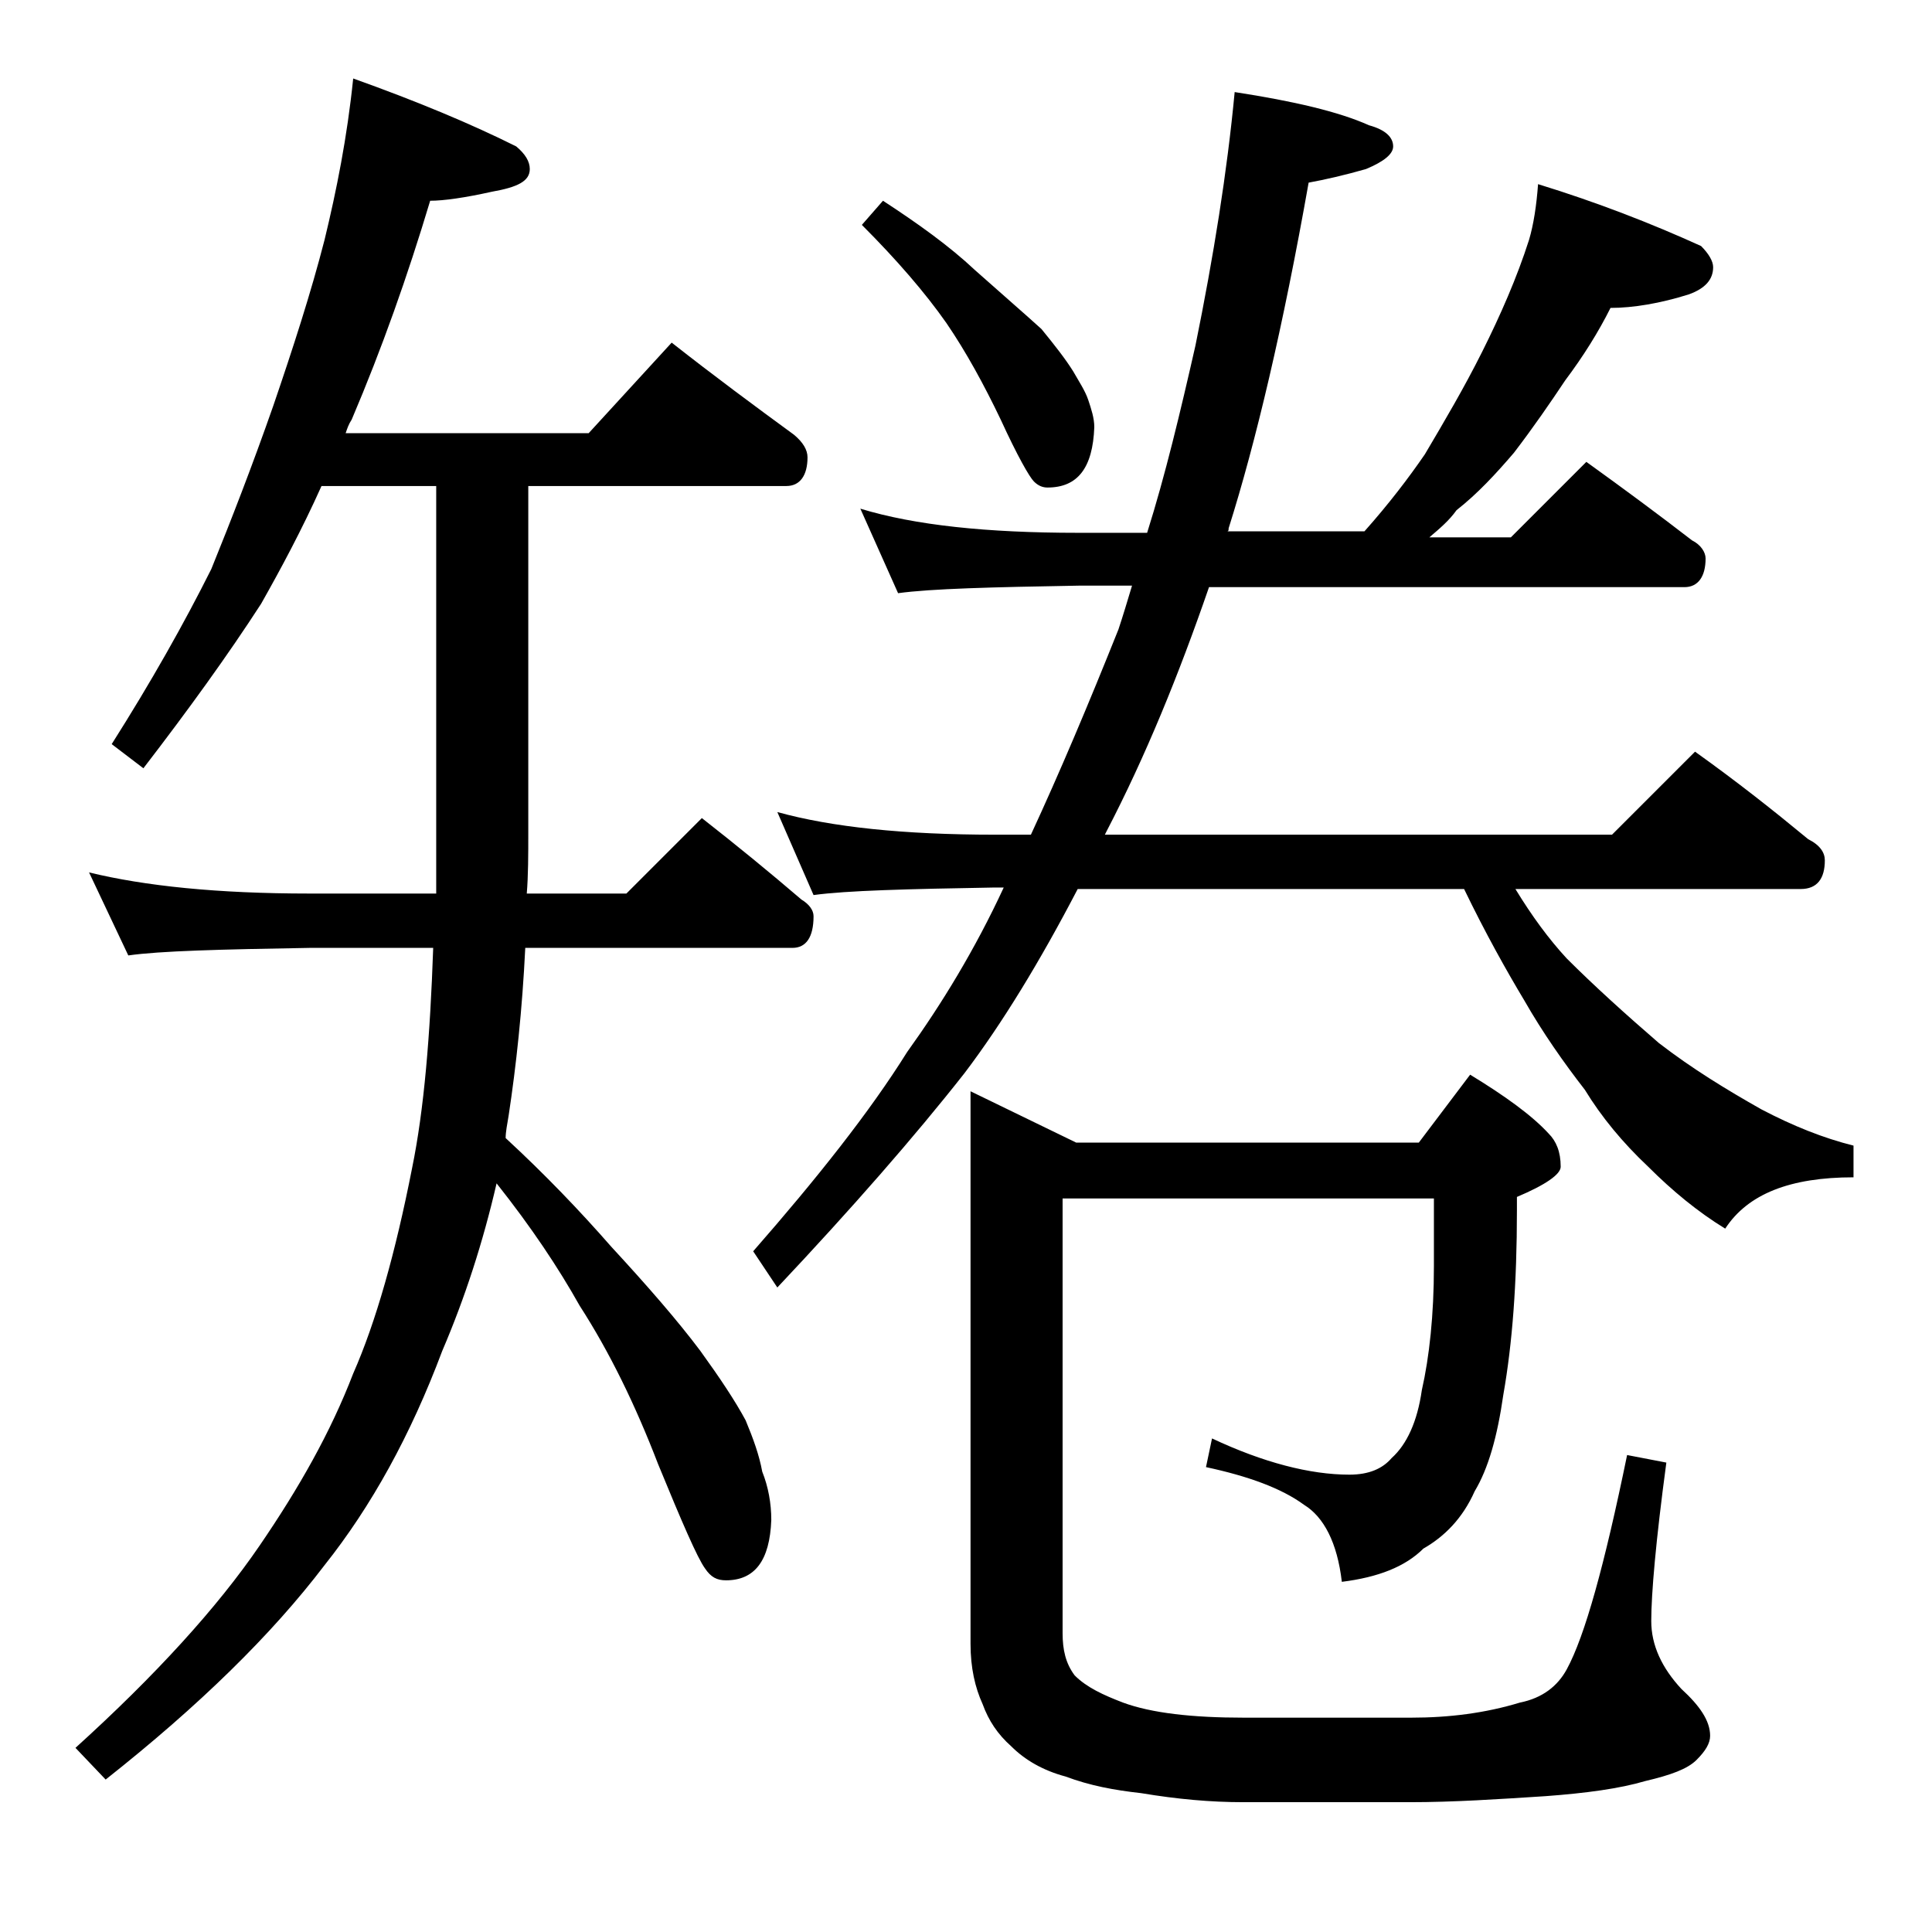
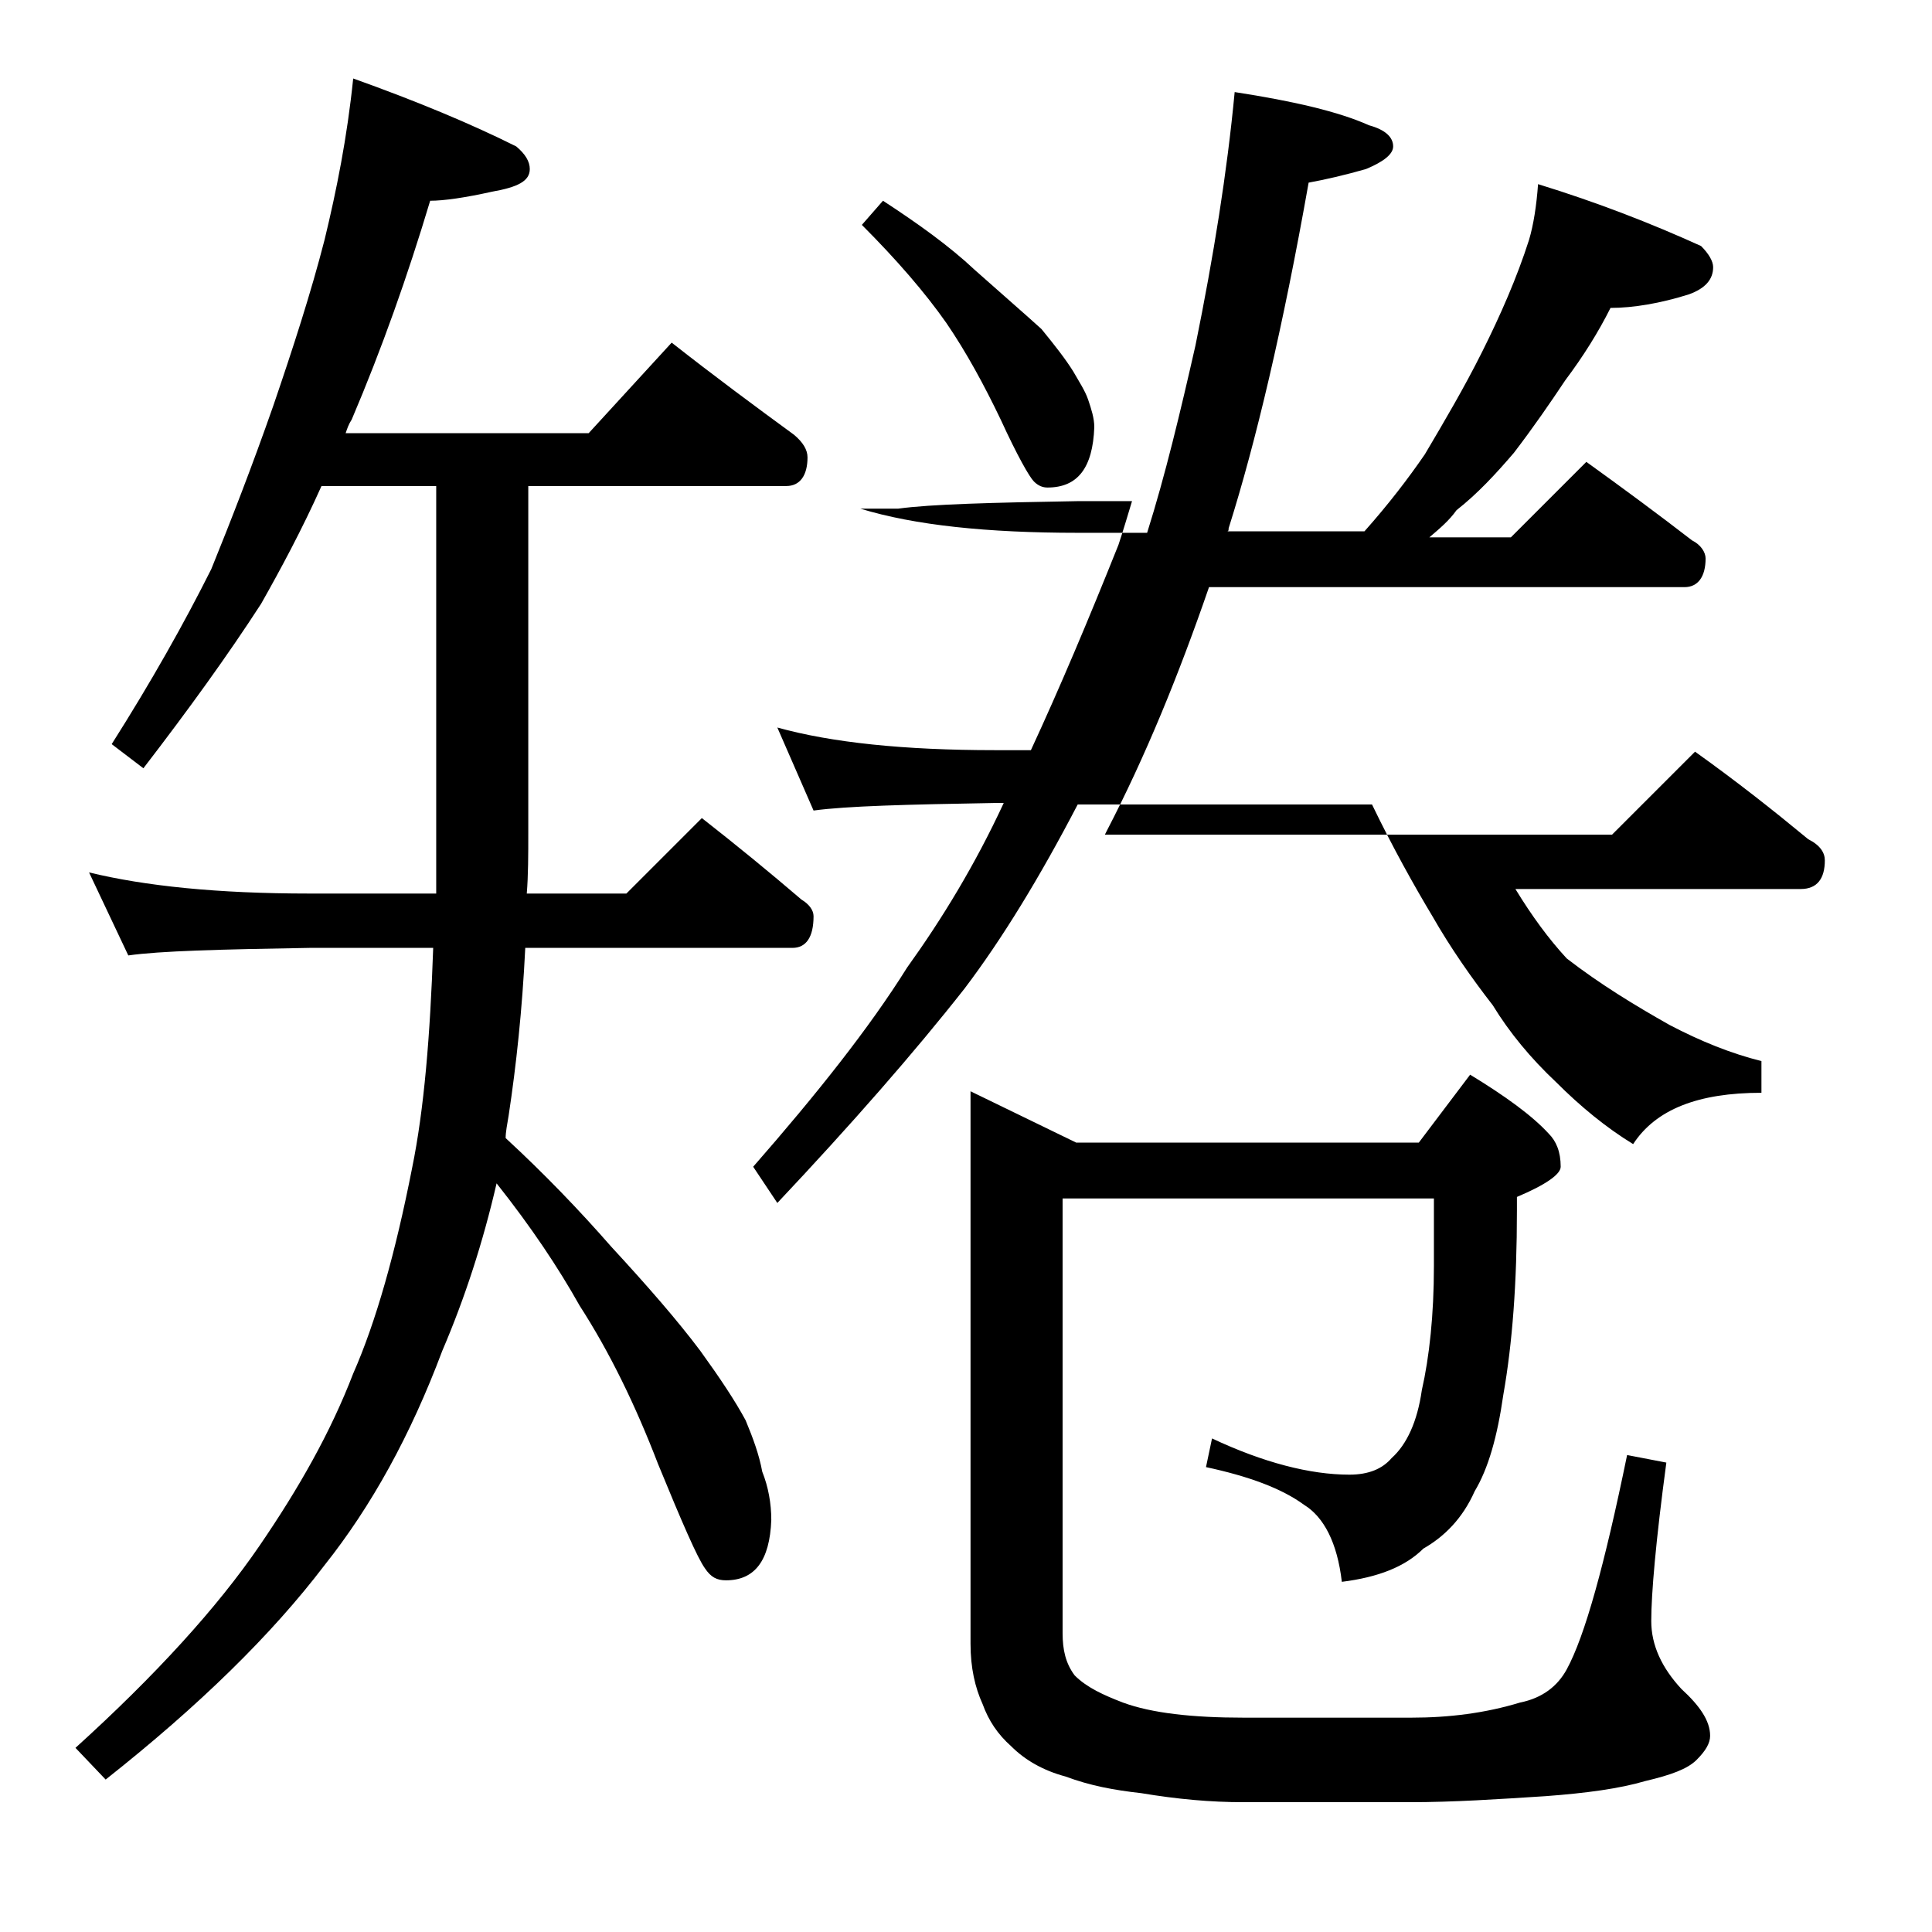
<svg xmlns="http://www.w3.org/2000/svg" version="1.1" id="Layer_1" x="0px" y="0px" viewBox="0 0 128 128" enable-background="new 0 0 128 128" xml:space="preserve">
-   <path d="M23.4,5.2c4.2,1.5,7.8,3,10.8,4.5c0.6,0.5,0.9,1,0.9,1.5c0,0.8-0.8,1.2-2.5,1.5c-1.8,0.4-3.2,0.6-4.1,0.6  c-1.5,5-3.2,9.8-5.2,14.5c-0.2,0.3-0.3,0.6-0.4,0.9h16.1l5.5-6c2.8,2.2,5.5,4.2,8.1,6.1c0.6,0.5,0.9,1,0.9,1.5  c0,1.2-0.5,1.9-1.4,1.9H35v23c0,1.4,0,2.8-0.1,4h6.6l5-5c2.3,1.8,4.5,3.6,6.6,5.4c0.5,0.3,0.8,0.7,0.8,1.1c0,1.4-0.5,2.1-1.4,2.1  H34.8c-0.2,4.1-0.6,7.8-1.1,11.1c-0.1,0.6-0.2,1.1-0.2,1.5c2.6,2.4,4.9,4.8,7,7.2c2.4,2.6,4.4,4.9,5.9,6.9c1.3,1.8,2.3,3.3,3,4.6  c0.5,1.2,0.9,2.3,1.1,3.4c0.4,1,0.6,2.1,0.6,3.2c-0.1,2.7-1.1,4-3,4c-0.6,0-1-0.2-1.4-0.8c-0.5-0.7-1.5-3-3.1-6.9  c-1.5-3.9-3.2-7.4-5.2-10.5c-1.4-2.5-3.2-5.2-5.5-8.1c-0.9,3.9-2.1,7.6-3.6,11.1c-2.1,5.6-4.7,10.3-7.8,14.2  c-3.5,4.6-8.3,9.3-14.5,14.2L5,115.8c5.3-4.8,9.4-9.3,12.2-13.4c2.6-3.8,4.7-7.5,6.2-11.4c1.5-3.4,2.8-8,3.9-13.6  c0.8-3.9,1.2-8.8,1.4-14.6h-8.2c-5.9,0.1-9.9,0.2-12,0.5l-2.6-5.5c3.7,0.9,8.5,1.4,14.6,1.4h8.4v-27h-7.6c-1.3,2.9-2.7,5.5-4,7.8  c-2.2,3.4-4.8,7-7.8,10.9l-2.1-1.6c2.6-4.1,4.8-8,6.6-11.6c1.3-3.2,2.7-6.8,4.1-10.8c1.3-3.8,2.5-7.5,3.4-11  C22.3,12.6,23,9.1,23.4,5.2z M101.9,12.2c3.9,1.2,7.5,2.6,10.8,4.1c0.5,0.5,0.8,1,0.8,1.4c0,0.8-0.5,1.4-1.6,1.8  c-1.9,0.6-3.7,0.9-5.2,0.9c-0.8,1.6-1.8,3.2-3,4.8c-1,1.5-2.1,3.1-3.4,4.8c-1.2,1.4-2.4,2.7-3.8,3.8c-0.5,0.7-1.1,1.2-1.8,1.8h5.4  l5-5c2.5,1.8,4.8,3.5,7,5.2c0.6,0.3,0.9,0.8,0.9,1.2c0,1.2-0.5,1.9-1.4,1.9H80.1c-2,5.8-4.2,11.2-6.8,16.2l-0.1,0.2h33.6l5.5-5.5  c2.8,2,5.2,3.9,7.5,5.8c0.8,0.4,1.1,0.9,1.1,1.4c0,1.2-0.5,1.9-1.6,1.9h-18.9c1.1,1.8,2.2,3.3,3.4,4.6c1.8,1.8,3.9,3.7,6.1,5.6  c2.2,1.7,4.5,3.1,6.8,4.4c2.1,1.1,4.1,1.9,6.1,2.4v2.1c-4.2,0-7,1.1-8.5,3.4c-1.8-1.1-3.5-2.5-5.1-4.1c-1.7-1.6-3.1-3.3-4.2-5.1  c-1.4-1.8-2.8-3.8-4-5.9c-1.2-2-2.6-4.5-4-7.4H71.4c-2.5,4.8-5,8.9-7.5,12.2c-3.3,4.2-7.5,9-12.4,14.2l-1.6-2.4  c4.2-4.8,7.7-9.2,10.2-13.2c2.3-3.2,4.5-6.8,6.4-10.9h-0.6c-5.8,0.1-9.8,0.2-12,0.5l-2.4-5.5c3.6,1,8.4,1.5,14.4,1.5h2.4  c1.9-4.1,3.8-8.6,5.8-13.6c0.3-0.9,0.6-1.9,0.9-2.9h-3.5c-5.8,0.1-9.8,0.2-12,0.5L57,33.7c3.6,1.1,8.4,1.6,14.4,1.6H76  c1.2-3.8,2.2-8,3.2-12.4c1.2-5.9,2.1-11.5,2.6-16.8c3.9,0.6,6.9,1.3,8.9,2.2c1.1,0.3,1.6,0.8,1.6,1.4c0,0.5-0.6,1-1.8,1.5  c-1.4,0.4-2.7,0.7-3.8,0.9C85,21.7,83.2,29.3,81.4,35c0,0.1,0,0.2-0.1,0.2h9.1c1.6-1.8,2.9-3.5,4-5.1c1.3-2.2,2.6-4.4,3.8-6.8  c1.2-2.4,2.3-4.9,3.1-7.4C101.6,14.9,101.8,13.6,101.9,12.2z M58.5,13.3c2.3,1.5,4.4,3,6.1,4.6c1.8,1.6,3.3,2.9,4.4,3.9  c0.9,1.1,1.6,2,2.1,2.8c0.4,0.7,0.8,1.3,1,1.9c0.2,0.6,0.4,1.2,0.4,1.8c-0.1,2.7-1.1,4-3.1,4c-0.3,0-0.6-0.1-0.9-0.4  c-0.3-0.3-1.1-1.7-2.2-4.1c-1.1-2.3-2.3-4.5-3.6-6.4c-1.4-2-3.3-4.2-5.6-6.5L58.5,13.3z M70.4,79.3v28.9c0,1.1,0.2,2,0.8,2.8  c0.8,0.8,1.9,1.3,3.2,1.8c1.9,0.7,4.6,1,8,1h11.1c2.5,0,4.9-0.3,7.2-1c1.5-0.3,2.5-1.1,3.1-2.2c1.2-2.2,2.5-6.9,4-14.2l2.6,0.5  c-0.7,5.2-1,8.7-1,10.5c0,1.6,0.7,3.1,2,4.5c1.2,1.1,1.9,2.1,1.9,3.1c0,0.5-0.3,1-0.9,1.6c-0.6,0.6-1.7,1-3.4,1.4  c-1.7,0.5-3.9,0.8-6.6,1c-3.1,0.2-6.1,0.4-9,0.4H82.4c-2.2,0-4.4-0.2-6.8-0.6c-1.8-0.2-3.4-0.5-5-1.1c-1.5-0.4-2.7-1.1-3.6-2  c-0.9-0.8-1.5-1.7-1.9-2.8c-0.5-1.1-0.8-2.4-0.8-4V72.3l7,3.4H94l3.4-4.5c2.3,1.4,4.1,2.7,5.2,3.9c0.5,0.5,0.8,1.2,0.8,2.2  c0,0.5-1,1.2-2.9,2v0.9c0,4.8-0.3,8.8-0.9,12.2c-0.4,2.8-1,4.9-1.9,6.4c-0.8,1.8-2,3-3.4,3.8c-1.2,1.2-3,1.9-5.4,2.2  c-0.3-2.6-1.2-4.3-2.5-5.1c-1.5-1.1-3.7-1.9-6.5-2.5l0.4-1.9c3.4,1.6,6.5,2.4,9.1,2.4c1.3,0,2.2-0.4,2.8-1.1c1-0.9,1.7-2.4,2-4.5  c0.5-2.2,0.8-5,0.8-8.2v-4.5H70.4z" />
+   <path d="M23.4,5.2c4.2,1.5,7.8,3,10.8,4.5c0.6,0.5,0.9,1,0.9,1.5c0,0.8-0.8,1.2-2.5,1.5c-1.8,0.4-3.2,0.6-4.1,0.6  c-1.5,5-3.2,9.8-5.2,14.5c-0.2,0.3-0.3,0.6-0.4,0.9h16.1l5.5-6c2.8,2.2,5.5,4.2,8.1,6.1c0.6,0.5,0.9,1,0.9,1.5  c0,1.2-0.5,1.9-1.4,1.9H35v23c0,1.4,0,2.8-0.1,4h6.6l5-5c2.3,1.8,4.5,3.6,6.6,5.4c0.5,0.3,0.8,0.7,0.8,1.1c0,1.4-0.5,2.1-1.4,2.1  H34.8c-0.2,4.1-0.6,7.8-1.1,11.1c-0.1,0.6-0.2,1.1-0.2,1.5c2.6,2.4,4.9,4.8,7,7.2c2.4,2.6,4.4,4.9,5.9,6.9c1.3,1.8,2.3,3.3,3,4.6  c0.5,1.2,0.9,2.3,1.1,3.4c0.4,1,0.6,2.1,0.6,3.2c-0.1,2.7-1.1,4-3,4c-0.6,0-1-0.2-1.4-0.8c-0.5-0.7-1.5-3-3.1-6.9  c-1.5-3.9-3.2-7.4-5.2-10.5c-1.4-2.5-3.2-5.2-5.5-8.1c-0.9,3.9-2.1,7.6-3.6,11.1c-2.1,5.6-4.7,10.3-7.8,14.2  c-3.5,4.6-8.3,9.3-14.5,14.2L5,115.8c5.3-4.8,9.4-9.3,12.2-13.4c2.6-3.8,4.7-7.5,6.2-11.4c1.5-3.4,2.8-8,3.9-13.6  c0.8-3.9,1.2-8.8,1.4-14.6h-8.2c-5.9,0.1-9.9,0.2-12,0.5l-2.6-5.5c3.7,0.9,8.5,1.4,14.6,1.4h8.4v-27h-7.6c-1.3,2.9-2.7,5.5-4,7.8  c-2.2,3.4-4.8,7-7.8,10.9l-2.1-1.6c2.6-4.1,4.8-8,6.6-11.6c1.3-3.2,2.7-6.8,4.1-10.8c1.3-3.8,2.5-7.5,3.4-11  C22.3,12.6,23,9.1,23.4,5.2z M101.9,12.2c3.9,1.2,7.5,2.6,10.8,4.1c0.5,0.5,0.8,1,0.8,1.4c0,0.8-0.5,1.4-1.6,1.8  c-1.9,0.6-3.7,0.9-5.2,0.9c-0.8,1.6-1.8,3.2-3,4.8c-1,1.5-2.1,3.1-3.4,4.8c-1.2,1.4-2.4,2.7-3.8,3.8c-0.5,0.7-1.1,1.2-1.8,1.8h5.4  l5-5c2.5,1.8,4.8,3.5,7,5.2c0.6,0.3,0.9,0.8,0.9,1.2c0,1.2-0.5,1.9-1.4,1.9H80.1c-2,5.8-4.2,11.2-6.8,16.2l-0.1,0.2h33.6l5.5-5.5  c2.8,2,5.2,3.9,7.5,5.8c0.8,0.4,1.1,0.9,1.1,1.4c0,1.2-0.5,1.9-1.6,1.9h-18.9c1.1,1.8,2.2,3.3,3.4,4.6c2.2,1.7,4.5,3.1,6.8,4.4c2.1,1.1,4.1,1.9,6.1,2.4v2.1c-4.2,0-7,1.1-8.5,3.4c-1.8-1.1-3.5-2.5-5.1-4.1c-1.7-1.6-3.1-3.3-4.2-5.1  c-1.4-1.8-2.8-3.8-4-5.9c-1.2-2-2.6-4.5-4-7.4H71.4c-2.5,4.8-5,8.9-7.5,12.2c-3.3,4.2-7.5,9-12.4,14.2l-1.6-2.4  c4.2-4.8,7.7-9.2,10.2-13.2c2.3-3.2,4.5-6.8,6.4-10.9h-0.6c-5.8,0.1-9.8,0.2-12,0.5l-2.4-5.5c3.6,1,8.4,1.5,14.4,1.5h2.4  c1.9-4.1,3.8-8.6,5.8-13.6c0.3-0.9,0.6-1.9,0.9-2.9h-3.5c-5.8,0.1-9.8,0.2-12,0.5L57,33.7c3.6,1.1,8.4,1.6,14.4,1.6H76  c1.2-3.8,2.2-8,3.2-12.4c1.2-5.9,2.1-11.5,2.6-16.8c3.9,0.6,6.9,1.3,8.9,2.2c1.1,0.3,1.6,0.8,1.6,1.4c0,0.5-0.6,1-1.8,1.5  c-1.4,0.4-2.7,0.7-3.8,0.9C85,21.7,83.2,29.3,81.4,35c0,0.1,0,0.2-0.1,0.2h9.1c1.6-1.8,2.9-3.5,4-5.1c1.3-2.2,2.6-4.4,3.8-6.8  c1.2-2.4,2.3-4.9,3.1-7.4C101.6,14.9,101.8,13.6,101.9,12.2z M58.5,13.3c2.3,1.5,4.4,3,6.1,4.6c1.8,1.6,3.3,2.9,4.4,3.9  c0.9,1.1,1.6,2,2.1,2.8c0.4,0.7,0.8,1.3,1,1.9c0.2,0.6,0.4,1.2,0.4,1.8c-0.1,2.7-1.1,4-3.1,4c-0.3,0-0.6-0.1-0.9-0.4  c-0.3-0.3-1.1-1.7-2.2-4.1c-1.1-2.3-2.3-4.5-3.6-6.4c-1.4-2-3.3-4.2-5.6-6.5L58.5,13.3z M70.4,79.3v28.9c0,1.1,0.2,2,0.8,2.8  c0.8,0.8,1.9,1.3,3.2,1.8c1.9,0.7,4.6,1,8,1h11.1c2.5,0,4.9-0.3,7.2-1c1.5-0.3,2.5-1.1,3.1-2.2c1.2-2.2,2.5-6.9,4-14.2l2.6,0.5  c-0.7,5.2-1,8.7-1,10.5c0,1.6,0.7,3.1,2,4.5c1.2,1.1,1.9,2.1,1.9,3.1c0,0.5-0.3,1-0.9,1.6c-0.6,0.6-1.7,1-3.4,1.4  c-1.7,0.5-3.9,0.8-6.6,1c-3.1,0.2-6.1,0.4-9,0.4H82.4c-2.2,0-4.4-0.2-6.8-0.6c-1.8-0.2-3.4-0.5-5-1.1c-1.5-0.4-2.7-1.1-3.6-2  c-0.9-0.8-1.5-1.7-1.9-2.8c-0.5-1.1-0.8-2.4-0.8-4V72.3l7,3.4H94l3.4-4.5c2.3,1.4,4.1,2.7,5.2,3.9c0.5,0.5,0.8,1.2,0.8,2.2  c0,0.5-1,1.2-2.9,2v0.9c0,4.8-0.3,8.8-0.9,12.2c-0.4,2.8-1,4.9-1.9,6.4c-0.8,1.8-2,3-3.4,3.8c-1.2,1.2-3,1.9-5.4,2.2  c-0.3-2.6-1.2-4.3-2.5-5.1c-1.5-1.1-3.7-1.9-6.5-2.5l0.4-1.9c3.4,1.6,6.5,2.4,9.1,2.4c1.3,0,2.2-0.4,2.8-1.1c1-0.9,1.7-2.4,2-4.5  c0.5-2.2,0.8-5,0.8-8.2v-4.5H70.4z" />
</svg>